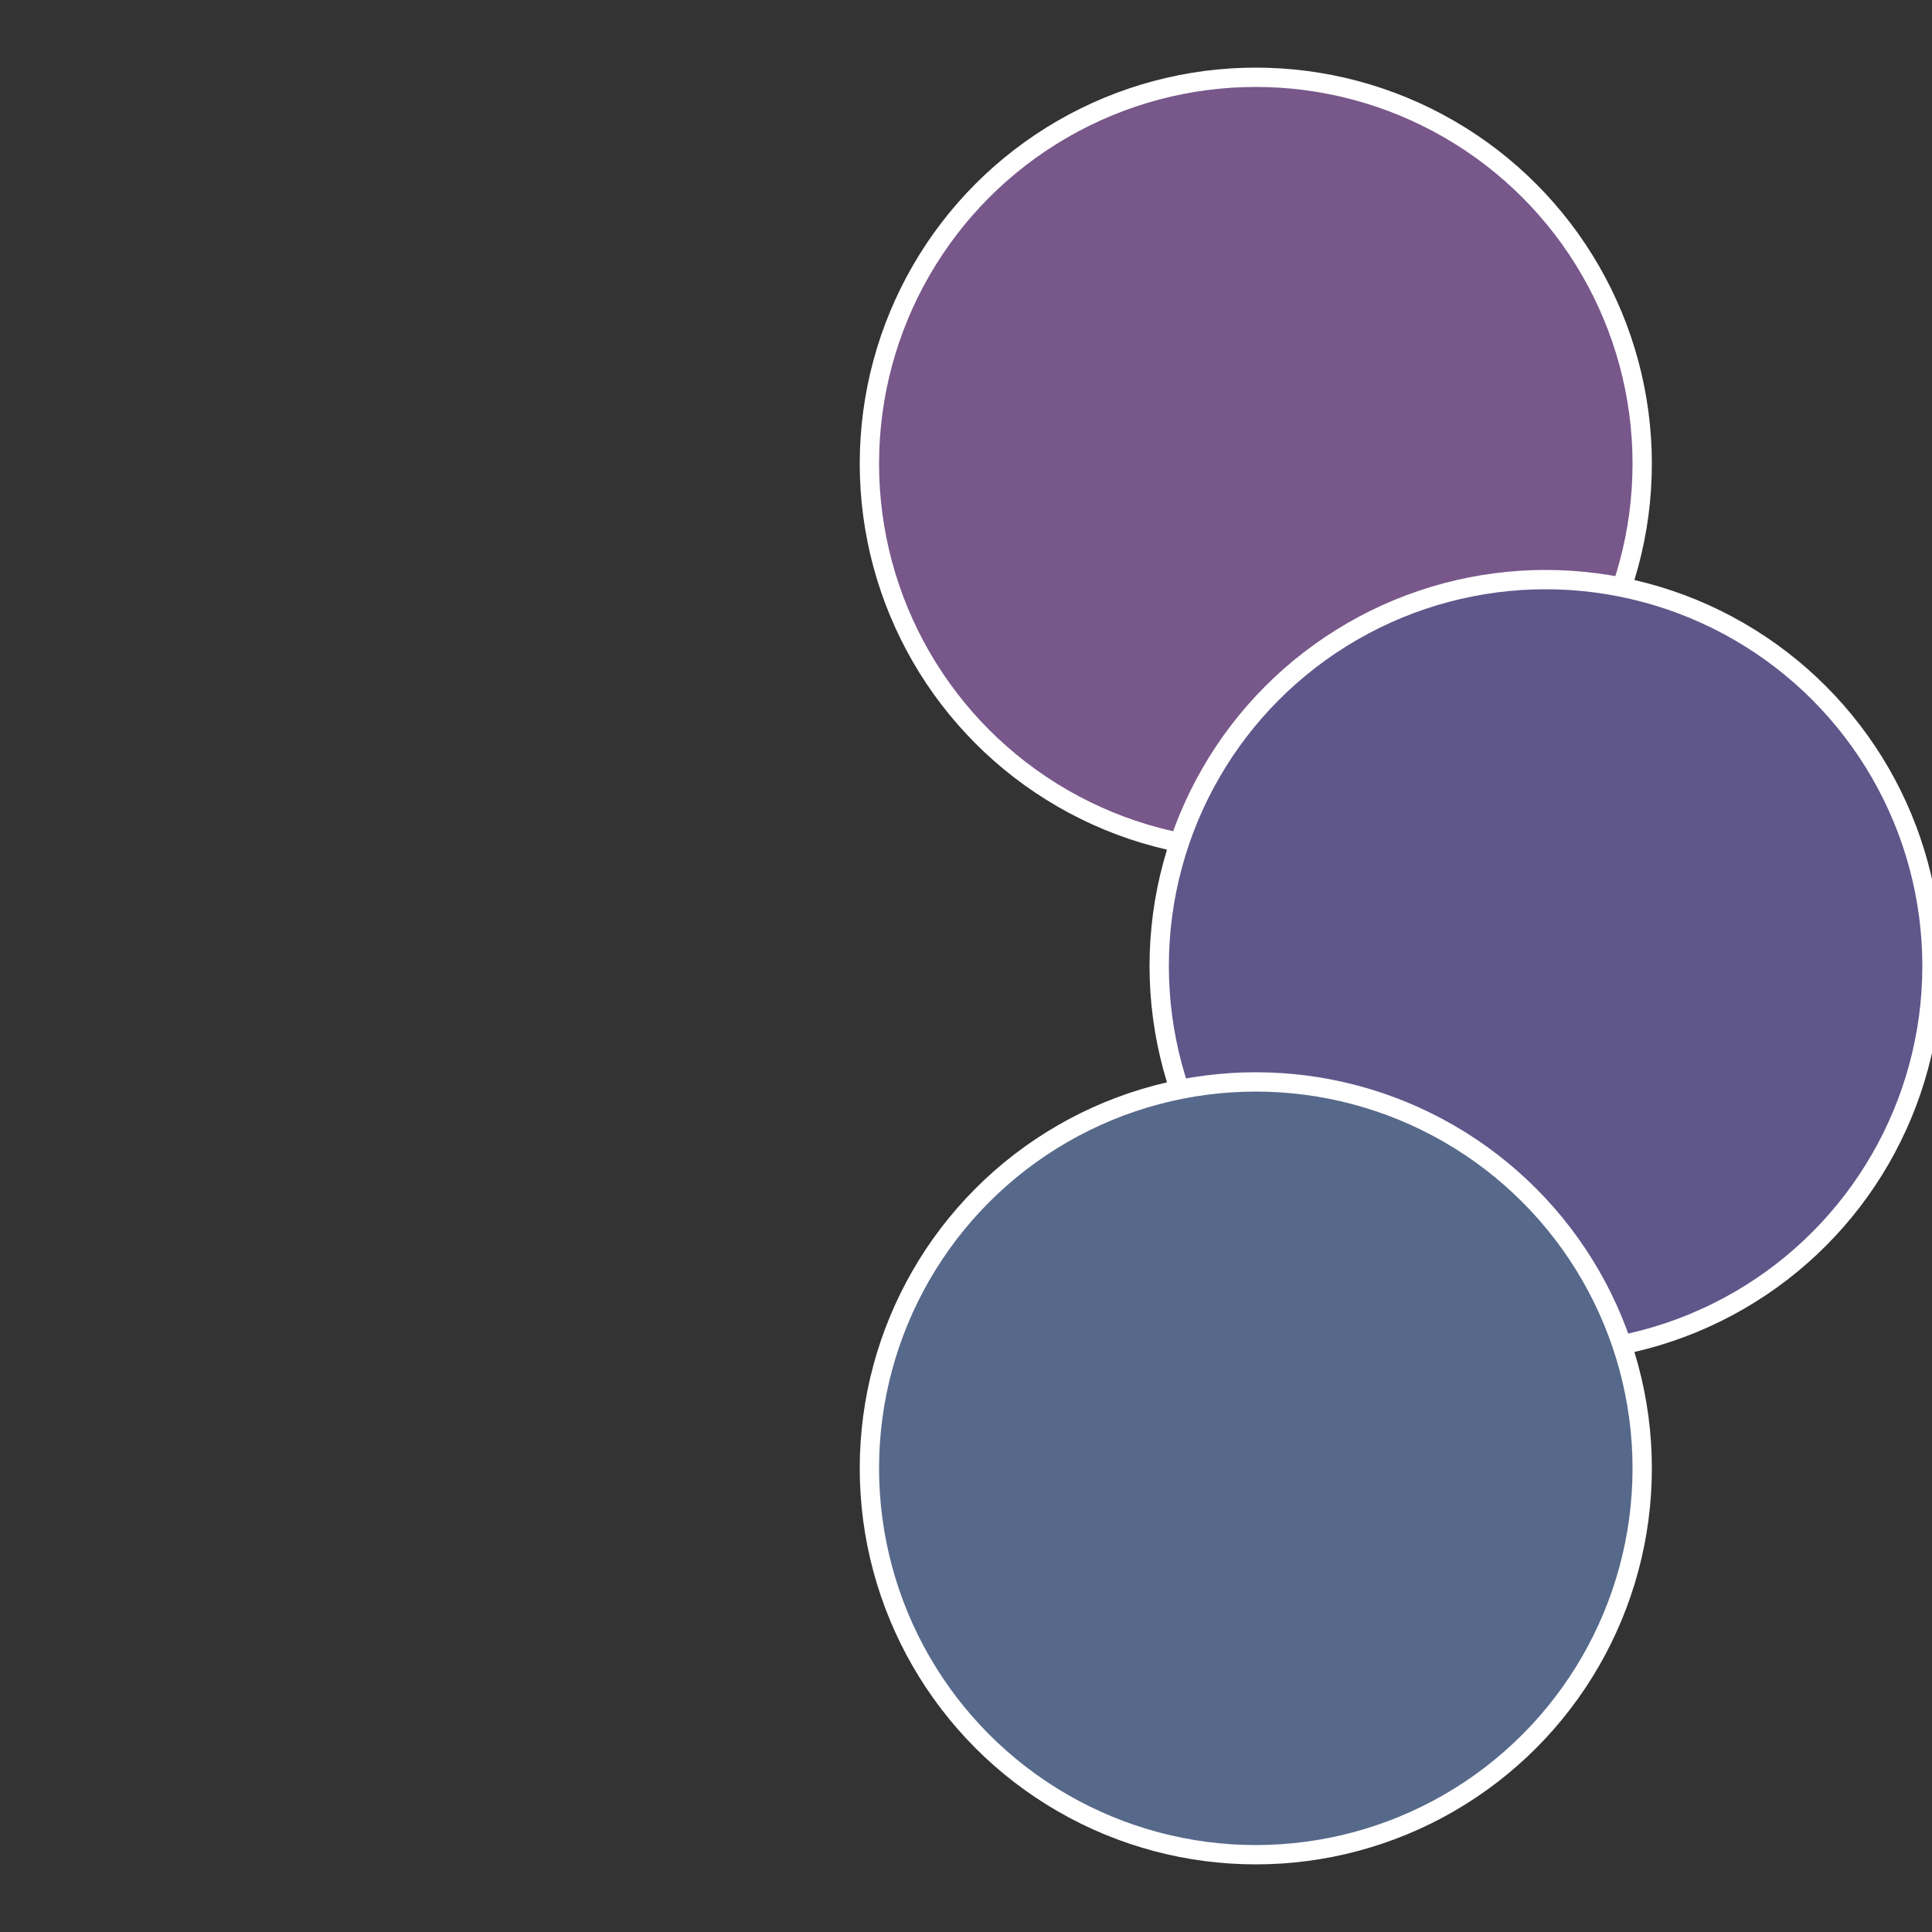
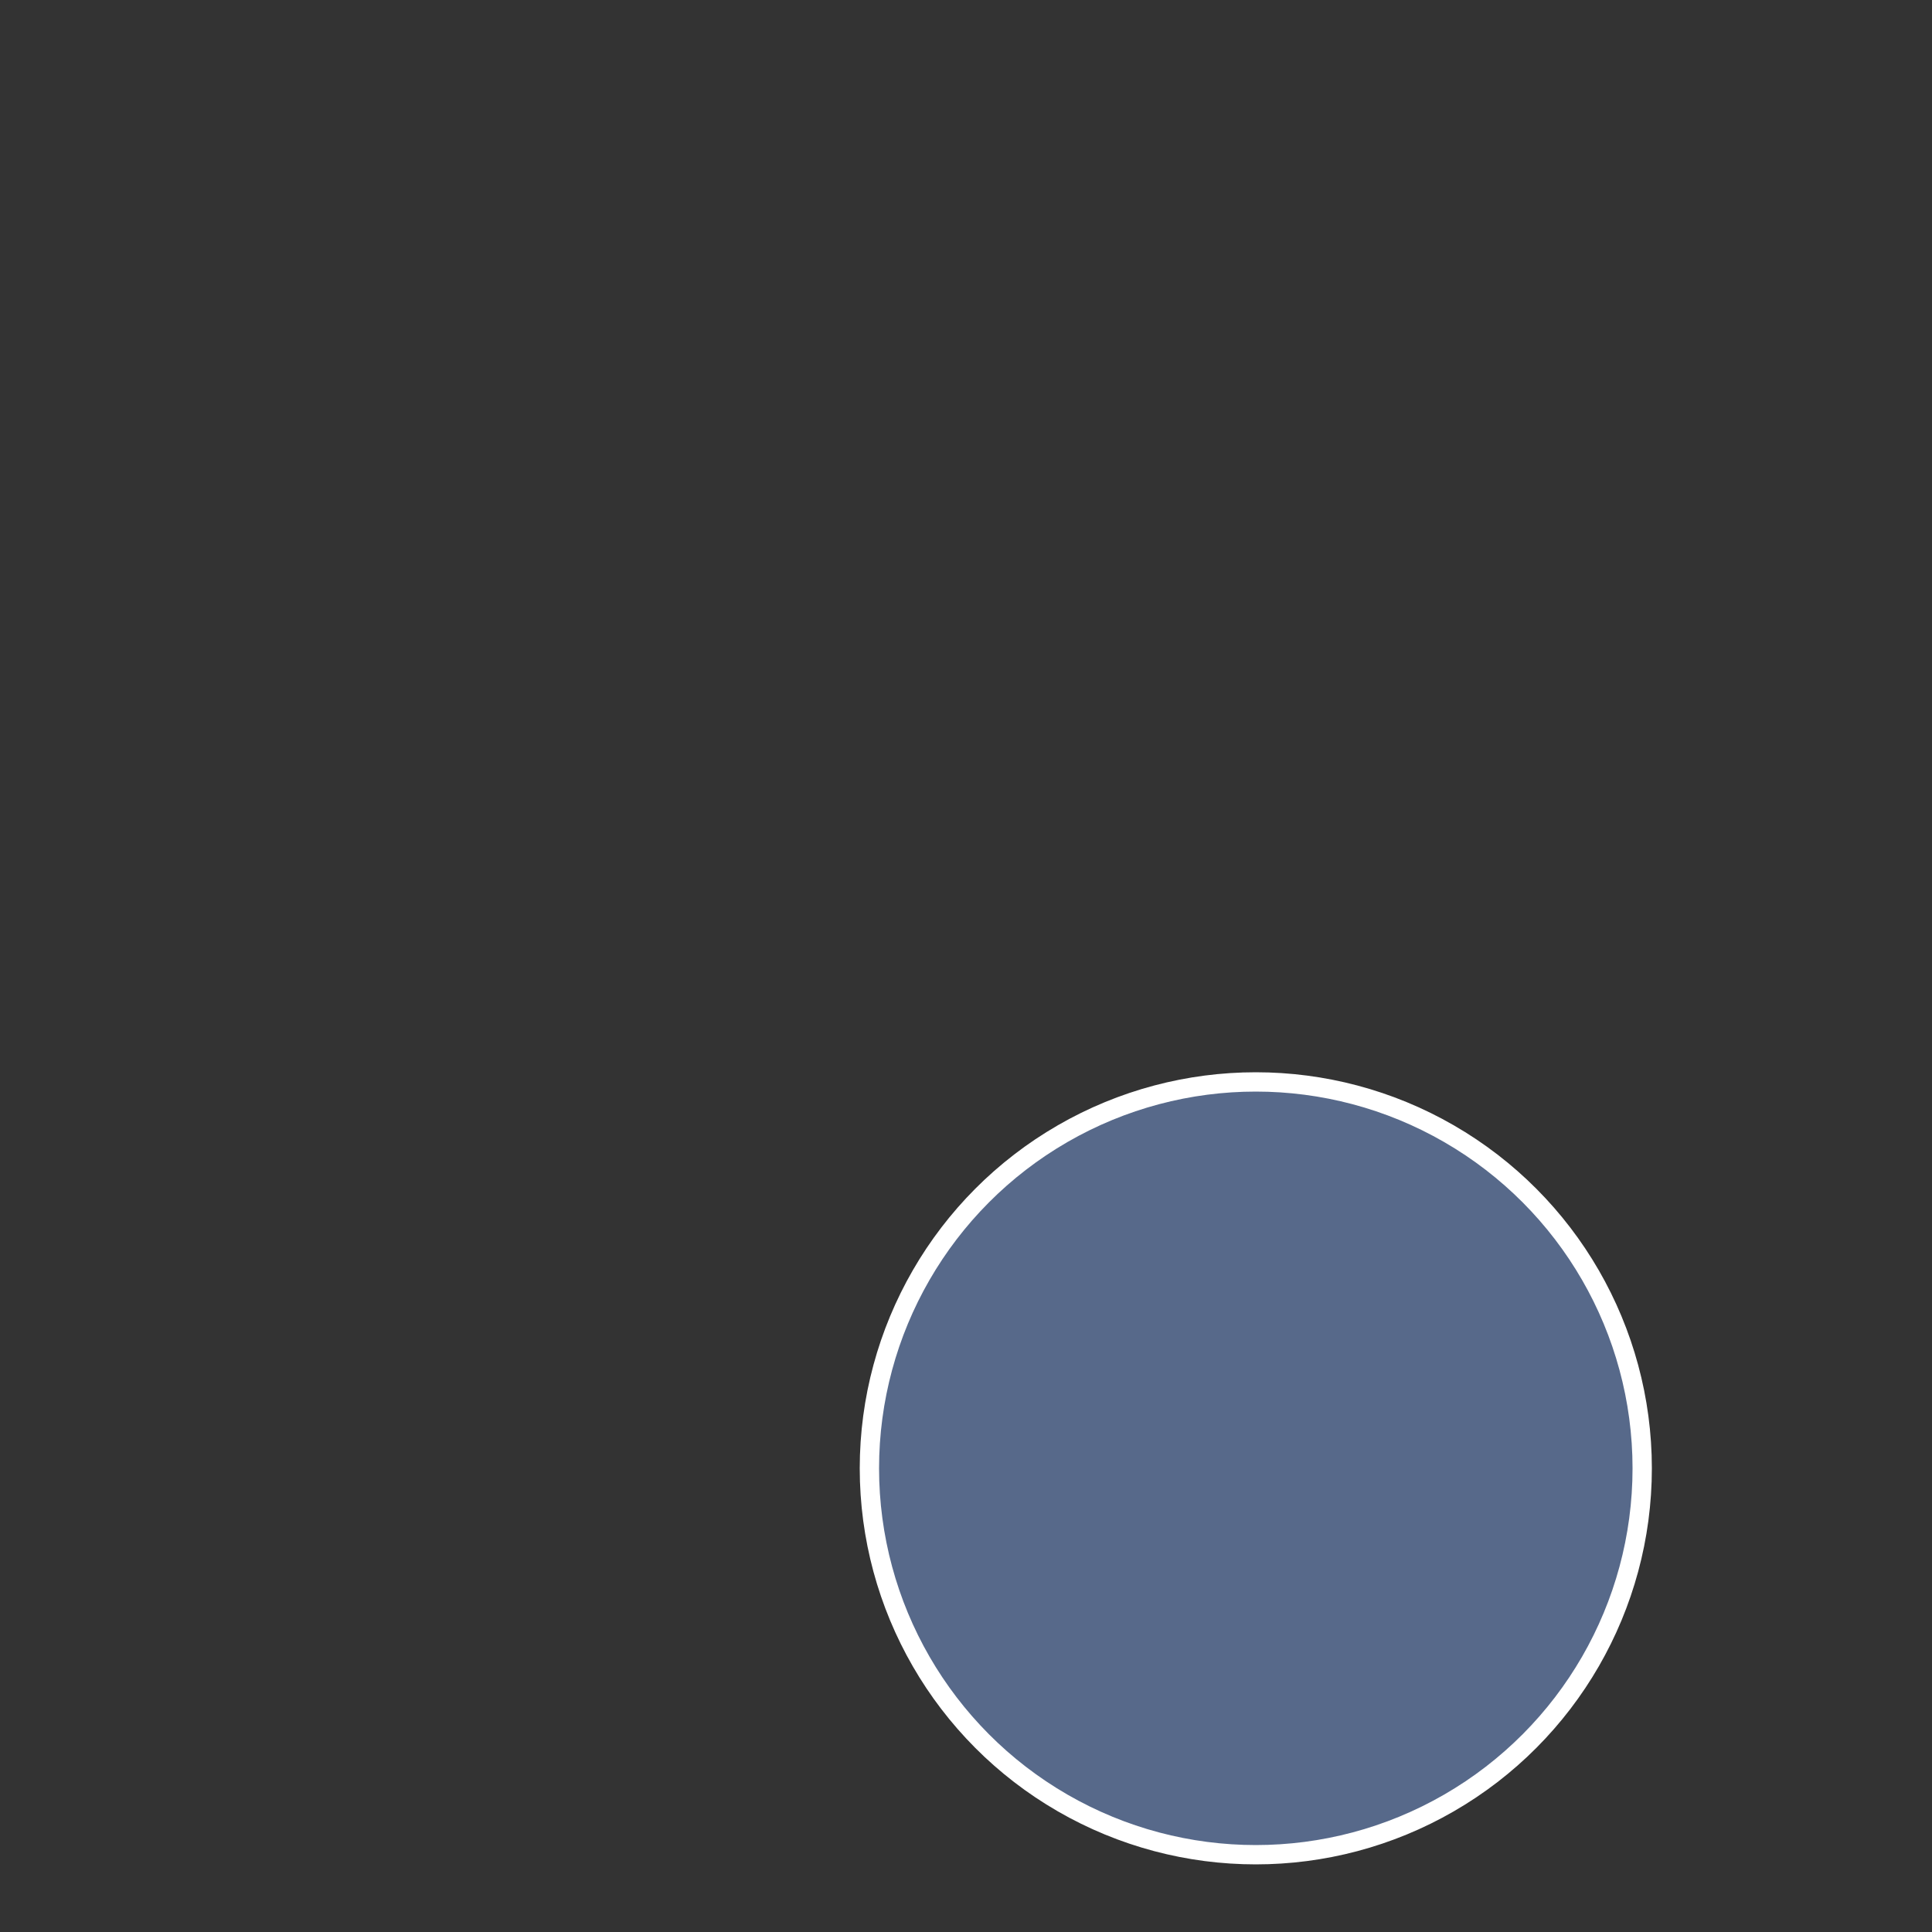
<svg xmlns="http://www.w3.org/2000/svg" width="500" height="500" viewBox="-1 -1 2 2">
  <rect x="-1" y="-1" width="2" height="2" fill="#333333" stroke="none" />
-   <circle cx="0.3" cy="-0.52" r="0.4" fill="#78578a" stroke="#fff" stroke-width="1%" />
-   <circle cx="0.6" cy="0" r="0.4" fill="#5f578a" stroke="#fff" stroke-width="1%" />
  <circle cx="0.3" cy="0.52" r="0.4" fill="#57698a" stroke="#fff" stroke-width="1%" />
</svg>